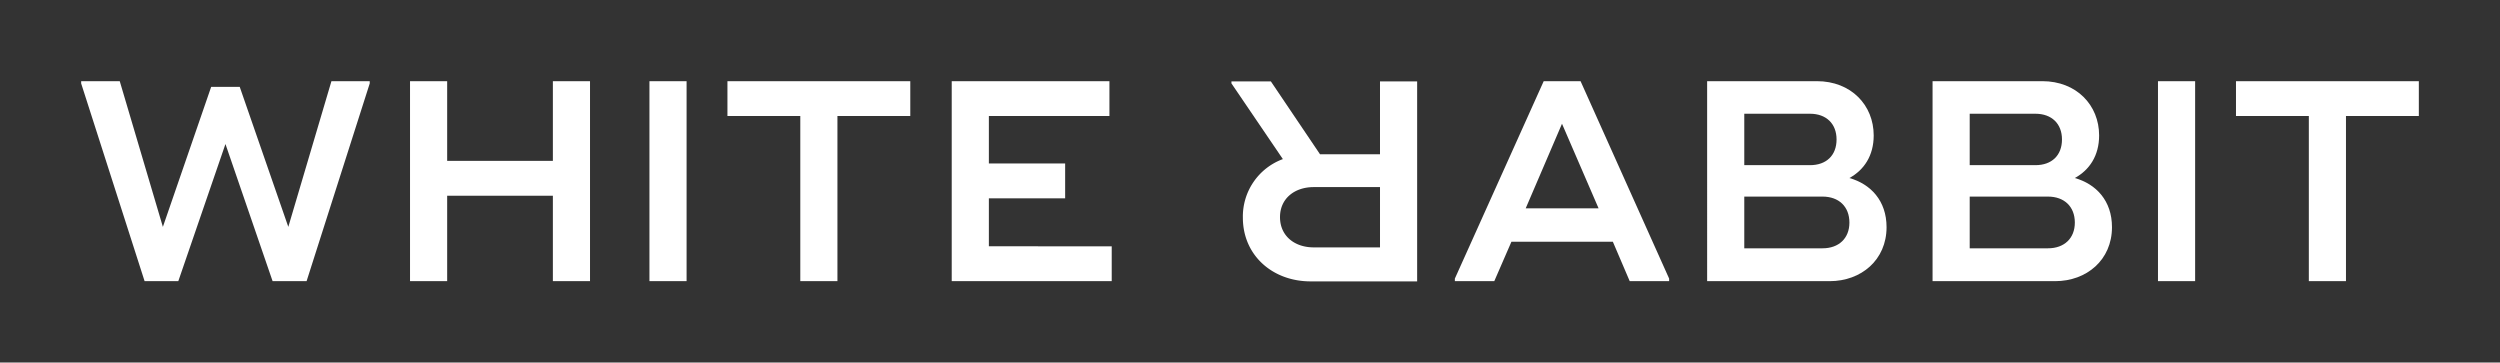
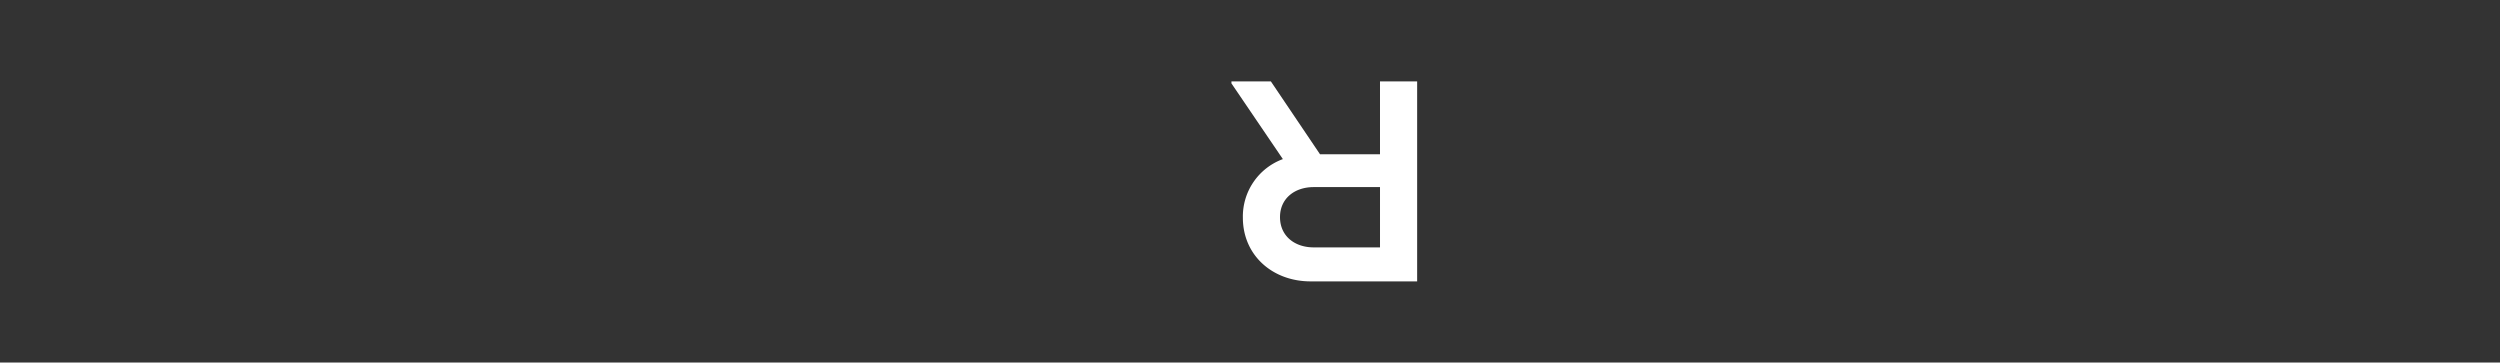
<svg xmlns="http://www.w3.org/2000/svg" data-name="Layer 1" viewBox="0 0 924 133.998">
  <rect x="0" y="0" width="924" height="133.998" fill="#333333" stroke="none" />
-   <path d="M30 30.845V30h14.255L60.2 83.854l17.846-51.742h10.56l17.951 51.742L122.501 30h14.15v.845l-23.336 73.072H100.75L83.326 53.23l-17.424 50.686h-12.46Z" style="fill:#fff" />
-   <path data-name="fullLogo" d="M218.07 30v73.917h-13.728V72.344h-39.07v31.573h-13.728V30h13.728v29.461h39.07V30ZM253.762 30v73.917h-13.727V30ZM336.443 42.883h-26.927v61.034H295.79V42.882h-26.927V30h67.581ZM410.89 91.034v12.883h-59.133V30h58.288v12.883h-44.56V60.41h28.193v12.883h-28.194v17.74Z" style="fill:#fff" />
  <path d="M455.14 30.82v-.739h14.572l18.162 26.927h22.175V30.081h13.727v73.917H484.39c-14.044 0-25.026-9.61-25.026-23.548a22.593 22.593 0 0 1 14.784-21.647Zm54.91 38.331h-24.5c-7.074 0-12.46 4.225-12.46 11.088 0 6.97 5.386 11.193 12.46 11.193h24.5Z" style="fill:#fff" />
-   <path data-name="fullLogo" d="M616.912 102.966v.95H602.34l-6.23-14.572h-37.487l-6.336 14.572h-14.572v-.95L570.555 30h13.622ZM590.83 76.99l-13.517-31.256-13.41 31.256ZM630.958 30h40.549c12.67 0 21.013 8.87 21.013 20.063 0 7.497-3.59 12.777-8.976 15.734 7.814 2.217 13.728 8.342 13.728 18.162 0 12.144-9.398 19.958-21.013 19.958h-45.301Zm38.014 31.045c6.02 0 9.82-3.59 9.82-9.504 0-5.807-3.801-9.503-9.82-9.503h-24.287v19.007Zm4.646 30.728c6.02 0 9.926-3.696 9.926-9.503 0-5.914-3.907-9.61-9.926-9.61h-28.933v19.113ZM714.274 30h40.549c12.671 0 21.014 8.87 21.014 20.063 0 7.497-3.59 12.777-8.976 15.734 7.814 2.217 13.727 8.342 13.727 18.162 0 12.144-9.398 19.958-21.013 19.958h-45.3Zm38.015 31.045c6.019 0 9.82-3.59 9.82-9.504 0-5.807-3.801-9.503-9.82-9.503h-24.287v19.007Zm4.646 30.728c6.019 0 9.926-3.696 9.926-9.503 0-5.914-3.907-9.61-9.926-9.61h-28.933v19.113ZM811.319 30v73.917H797.59V30ZM894 42.883h-26.927v61.034h-13.727V42.882H826.42V30H894Z" style="fill:#fff" />
</svg>